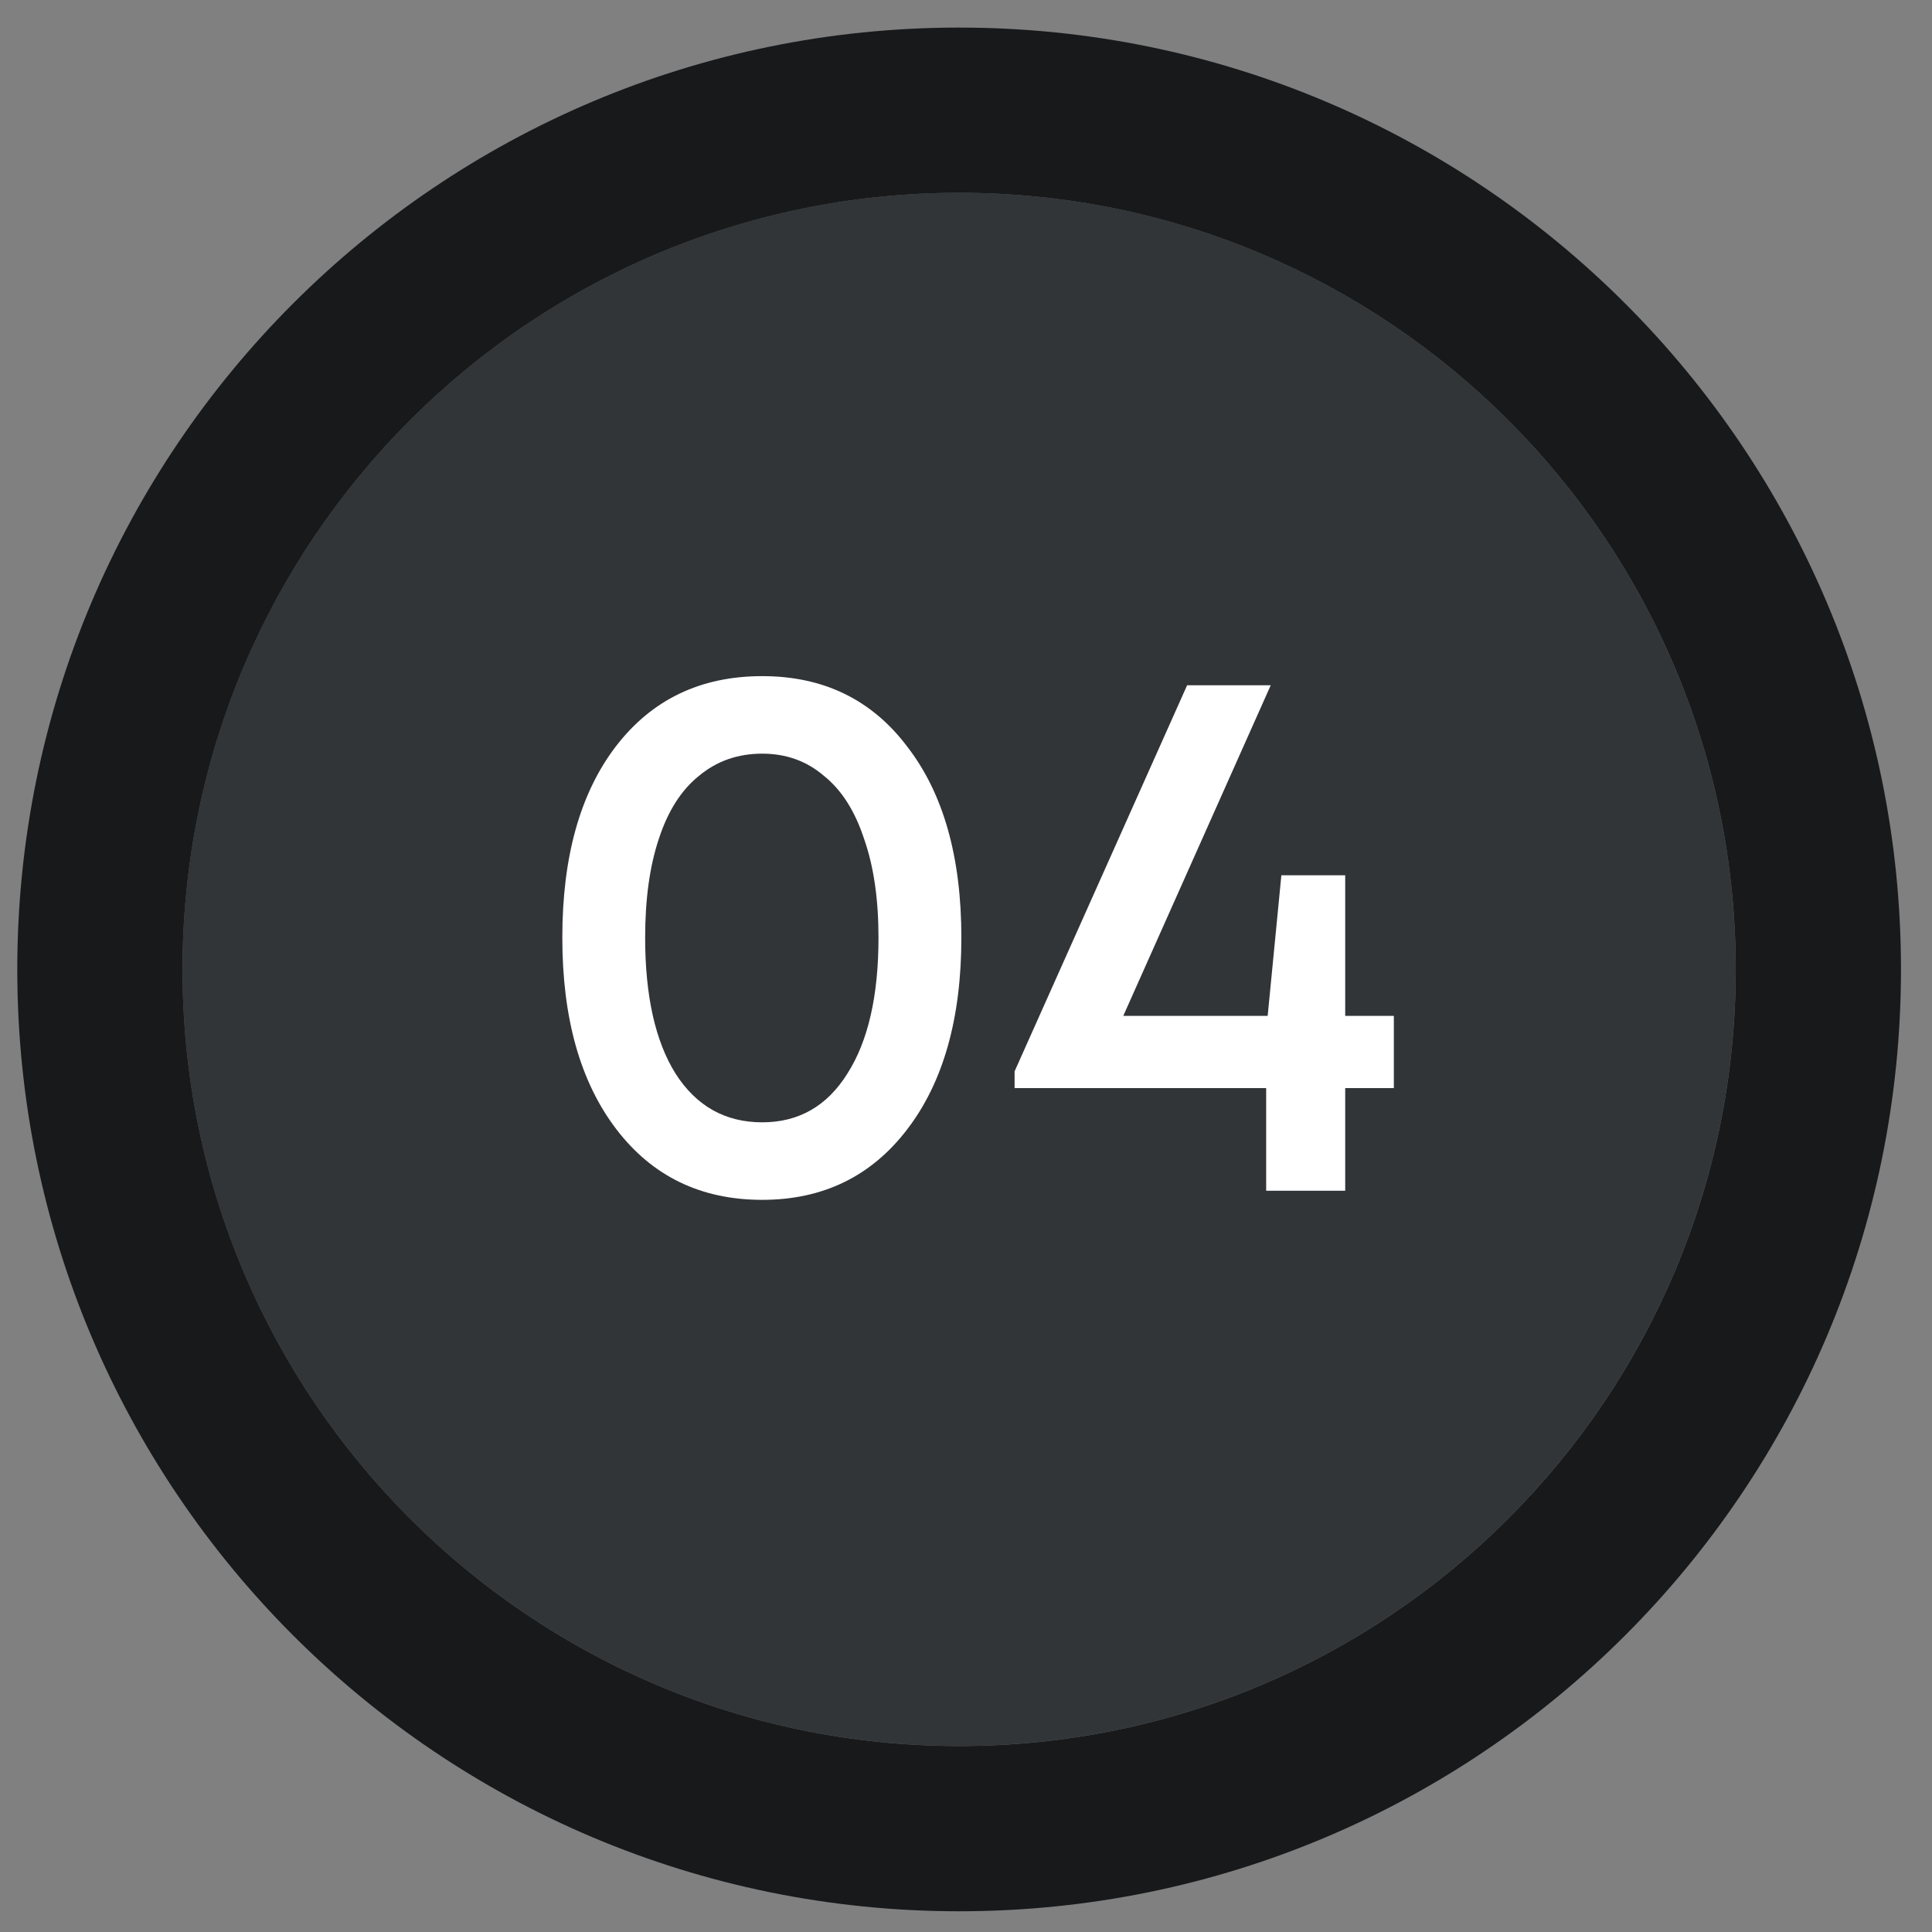
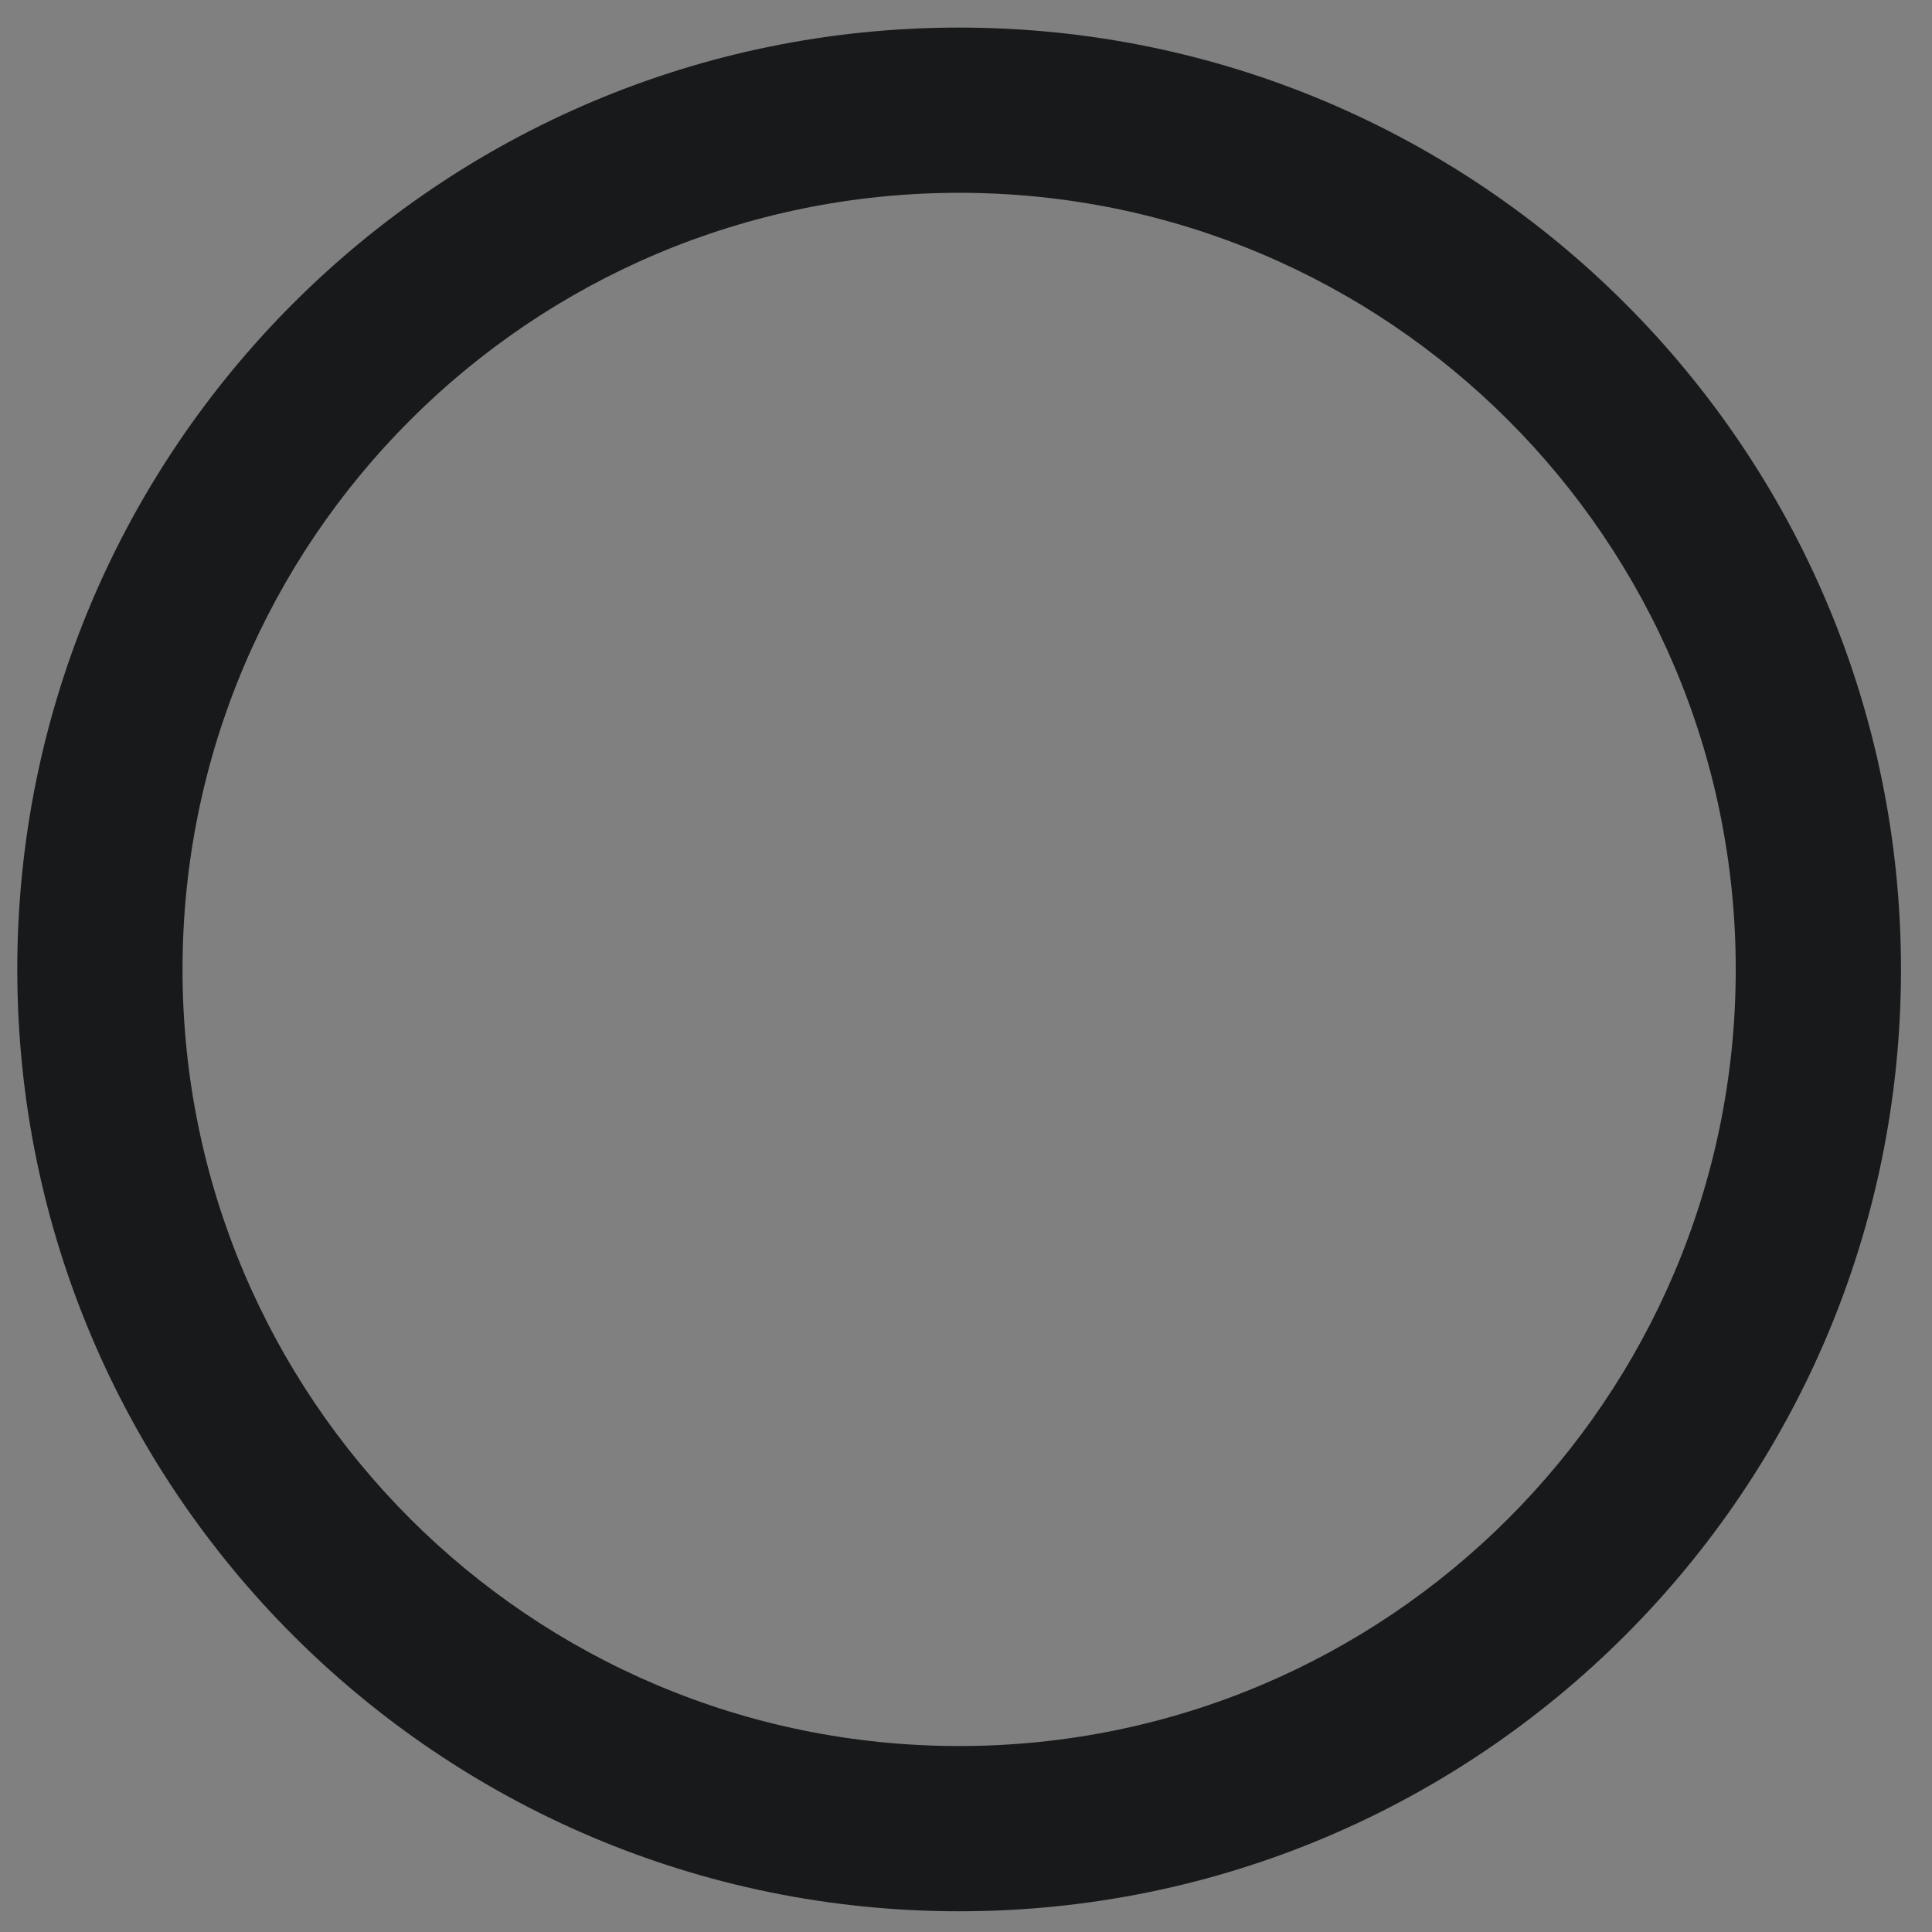
<svg xmlns="http://www.w3.org/2000/svg" width="55" height="55" viewBox="0 0 55 55" fill="none">
  <rect x="0" y="0" width="55" height="55" fill="#808080" stroke="none" />
-   <path d="M49.412 27.597C49.412 39.807 39.514 49.705 27.304 49.705C15.094 49.705 5.195 39.807 5.195 27.597C5.195 15.386 15.094 5.488 27.304 5.488C39.514 5.488 49.412 15.386 49.412 27.597Z" fill="#313538" />
  <path fill-rule="evenodd" clip-rule="evenodd" d="M54.117 27.598C54.117 42.406 42.112 54.41 27.305 54.41C12.496 54.41 0.492 42.406 0.492 27.598C0.492 12.789 12.496 0.785 27.305 0.785C42.112 0.785 54.117 12.789 54.117 27.598ZM27.305 49.706C39.515 49.706 49.413 39.808 49.413 27.598C49.413 15.387 39.515 5.489 27.305 5.489C15.094 5.489 5.196 15.387 5.196 27.598C5.196 39.808 15.094 49.706 27.305 49.706Z" fill="#17191B" />
-   <path d="M39.68 28.92V30.976H38.295V33.897H36.045V30.976H28.883V30.5L33.795 19.508H36.175L31.977 28.92H36.088L36.478 24.917H38.295V28.92H39.68Z" fill="white" />
-   <path d="M21.699 34.157C19.953 34.157 18.568 33.486 17.544 32.144C16.52 30.803 16.008 28.985 16.008 26.692C16.008 24.398 16.513 22.587 17.523 21.26C18.547 19.919 19.939 19.248 21.699 19.248C23.444 19.248 24.822 19.919 25.831 21.26C26.856 22.587 27.368 24.398 27.368 26.692C27.368 28.985 26.856 30.803 25.831 32.144C24.807 33.486 23.43 34.157 21.699 34.157ZM21.699 31.95C22.737 31.95 23.545 31.488 24.122 30.565C24.713 29.642 25.009 28.35 25.009 26.692C25.009 25.595 24.872 24.657 24.598 23.879C24.338 23.085 23.956 22.486 23.451 22.083C22.961 21.664 22.377 21.455 21.699 21.455C21.006 21.455 20.407 21.664 19.903 22.083C19.398 22.486 19.015 23.085 18.756 23.879C18.496 24.657 18.366 25.595 18.366 26.692C18.366 28.35 18.655 29.642 19.232 30.565C19.823 31.488 20.646 31.95 21.699 31.95Z" fill="white" />
</svg>